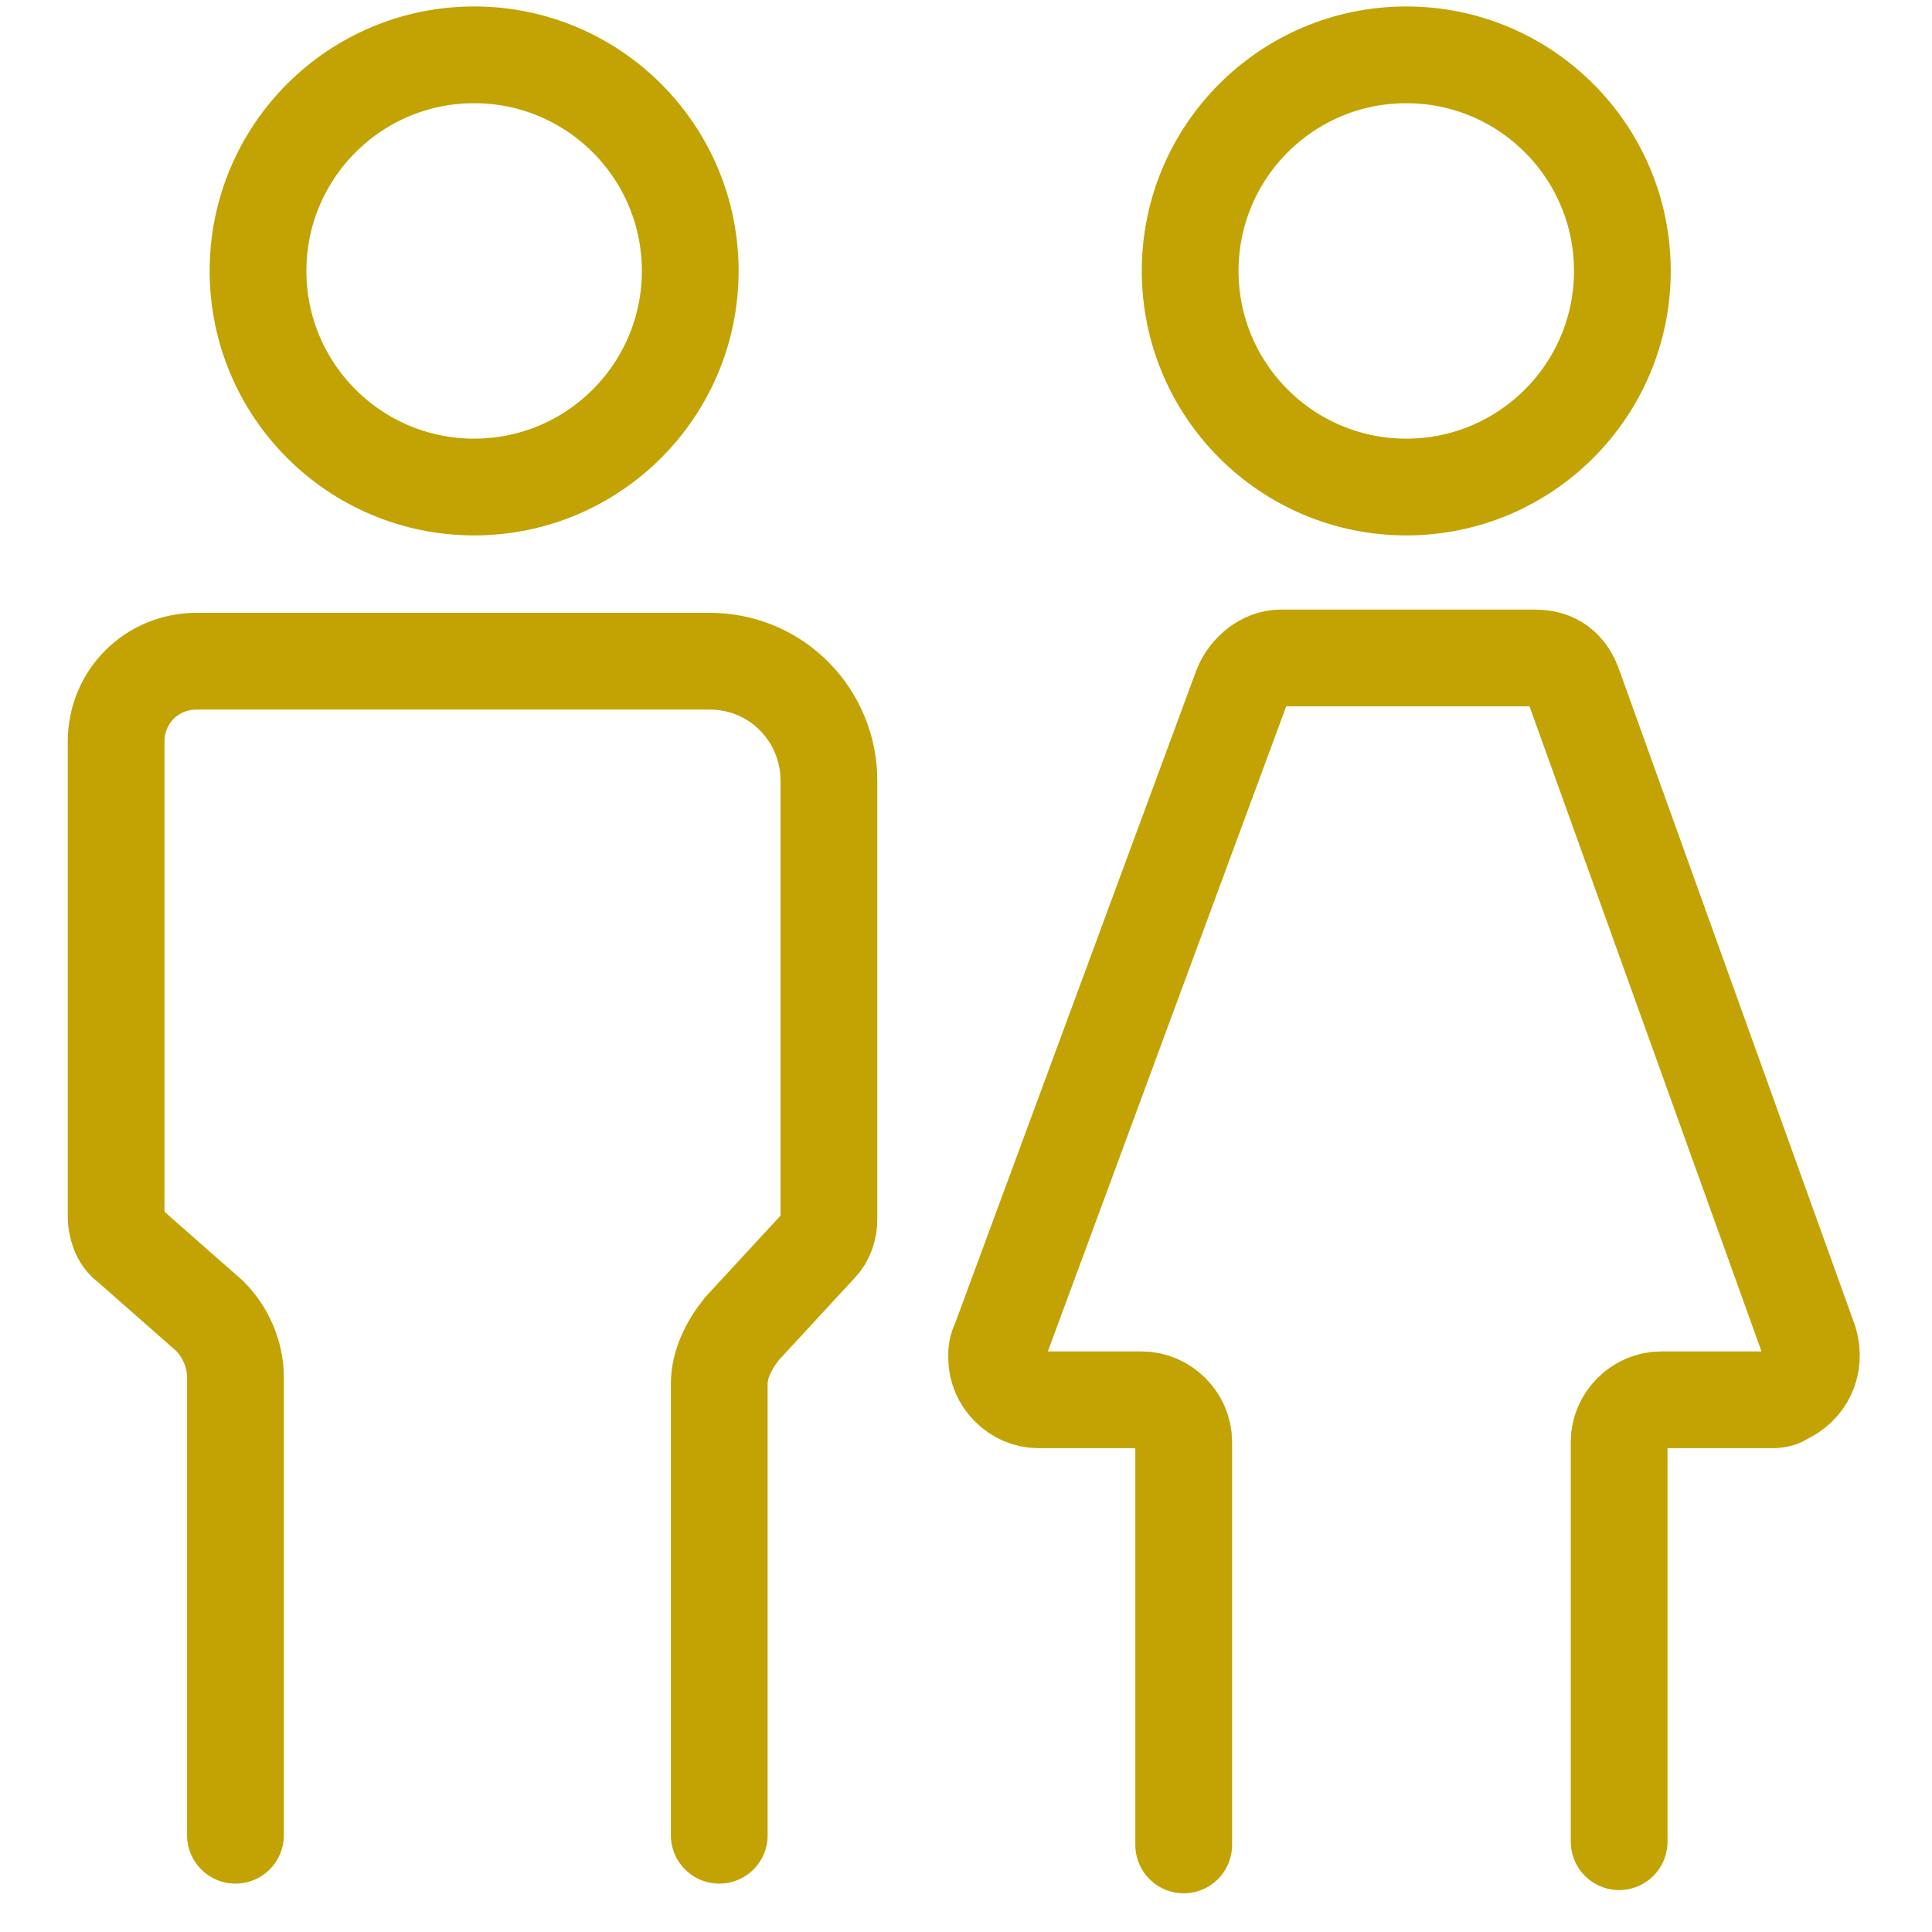
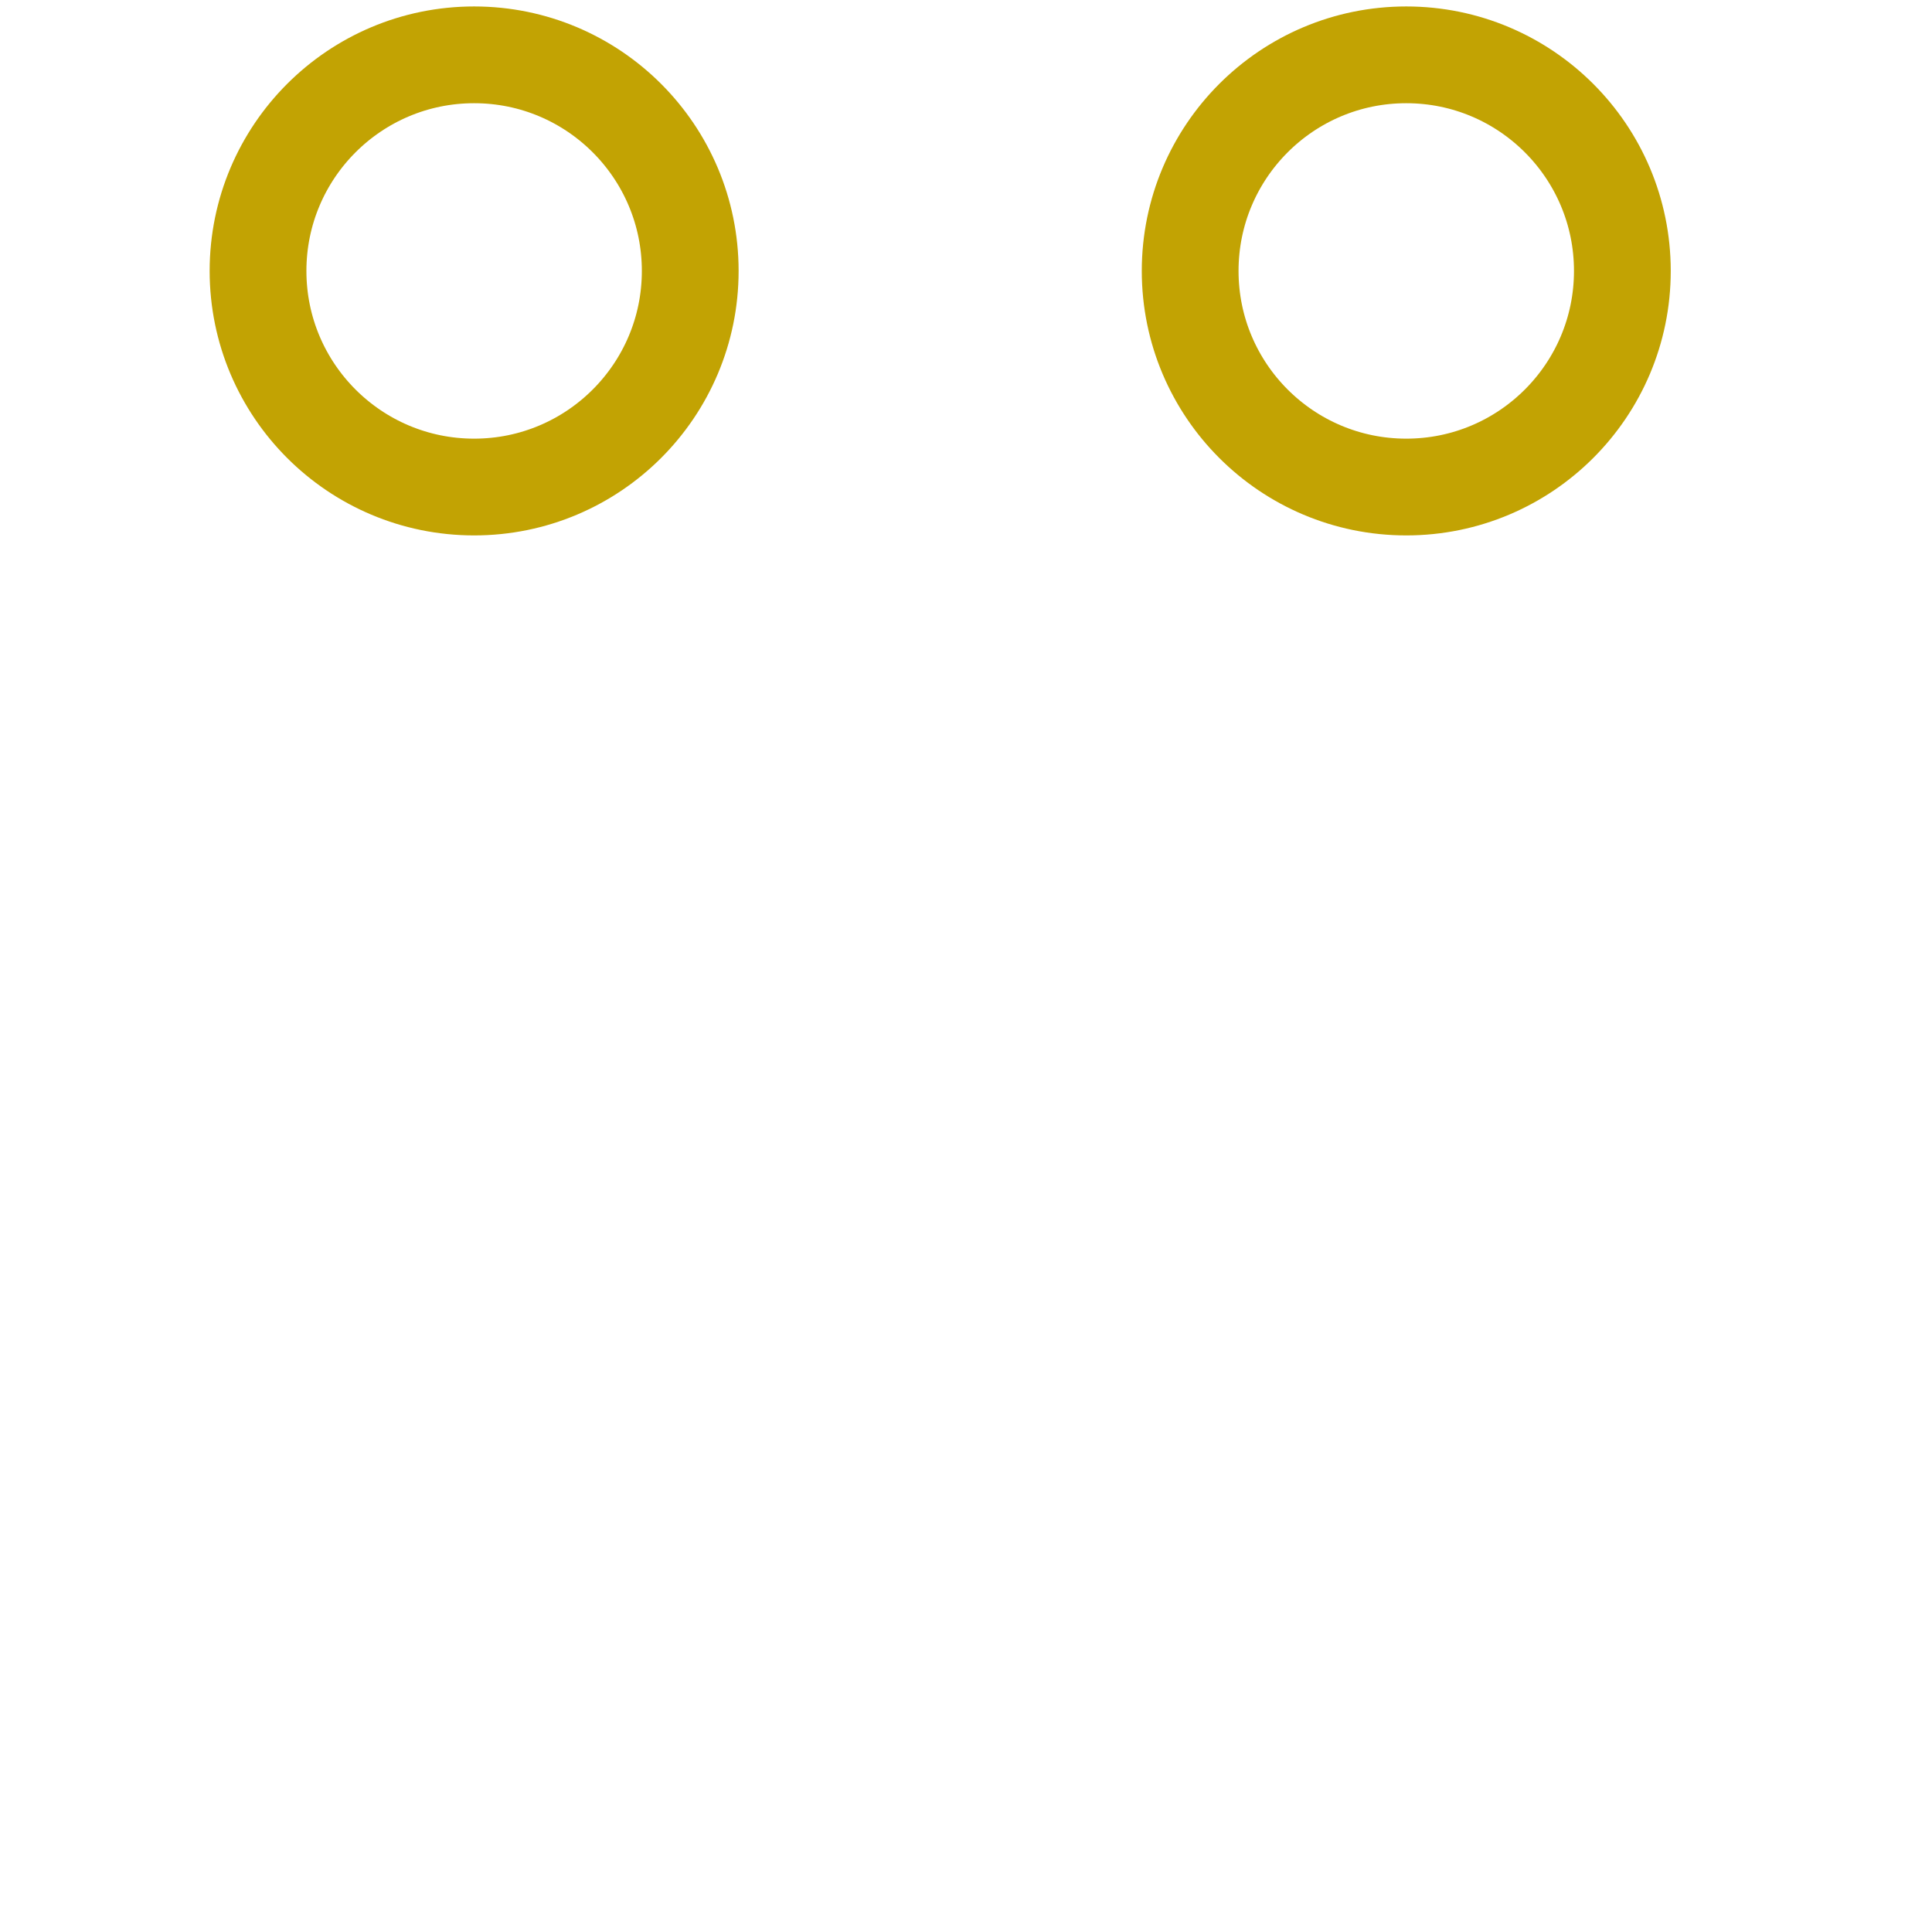
<svg xmlns="http://www.w3.org/2000/svg" version="1.1" id="Layer_1" x="0px" y="0px" viewBox="0 0 59.9 59.9" style="enable-background:new 0 0 59.9 59.9;" xml:space="preserve">
  <style type="text/css">
	.st0{display:none;fill-rule:evenodd;clip-rule:evenodd;fill:#C2A303;}
	.st1{display:none;fill:none;stroke:#C2A303;stroke-width:3;stroke-linecap:round;stroke-miterlimit:133.333;}
	.st2{fill:none;stroke:#C2A303;stroke-width:3;stroke-linecap:round;stroke-miterlimit:50;}
</style>
  <path id="floorplan-svgrepo-com" class="st0" d="M0,0h18.6l12.5,8.3L30,9.9l-12-7.7H2.9V57h21.7V30.2H16V28h20v2.3h-8.6V57H57V30.2  h-9.1V28H57V2.3H39.9V0h20v59.9H0V0z" />
  <polygon class="st1" points="58.3,39.9 44.1,24.3 26,44.1 14.4,32.8 1.7,45.5 1.7,58.3 58.3,58.3 " />
-   <rect x="1.7" y="1.7" class="st1" width="56.6" height="56.6" />
-   <line class="st1" x1="15.7" y1="15.8" x2="15.9" y2="15.8" />
-   <circle class="st1" cx="15.4" cy="15.2" r="2.3" />
  <circle class="st2" cx="14.7" cy="8.4" r="6.7" />
-   <path class="st2" d="M7.3,56.9V42.7c0-0.7-0.3-1.4-0.8-1.9L4,38.6c-0.3-0.2-0.4-0.6-0.4-0.9V23c0-1.4,1.1-2.5,2.5-2.5H22  c2.1,0,3.7,1.7,3.7,3.7v13.6c0,0.3-0.1,0.6-0.3,0.8L23,41.2c-0.4,0.5-0.7,1.1-0.7,1.7v14" />
-   <path class="st2" d="M36.7,57.2V44.7c0-0.7-0.6-1.3-1.3-1.3h0h-3.2c-0.7,0-1.3-0.6-1.3-1.3c0-0.2,0-0.3,0.1-0.5l7.5-20.3  c0.2-0.5,0.7-0.9,1.2-0.9h7.9c0.6,0,1,0.3,1.2,0.9l7.3,20.3c0.2,0.7-0.1,1.4-0.8,1.7c-0.1,0.1-0.3,0.1-0.4,0.1h-3.4  c-0.7,0-1.3,0.6-1.3,1.3c0,0,0,0,0,0v12.4" />
  <circle class="st2" cx="43.6" cy="8.4" r="6.7" />
</svg>